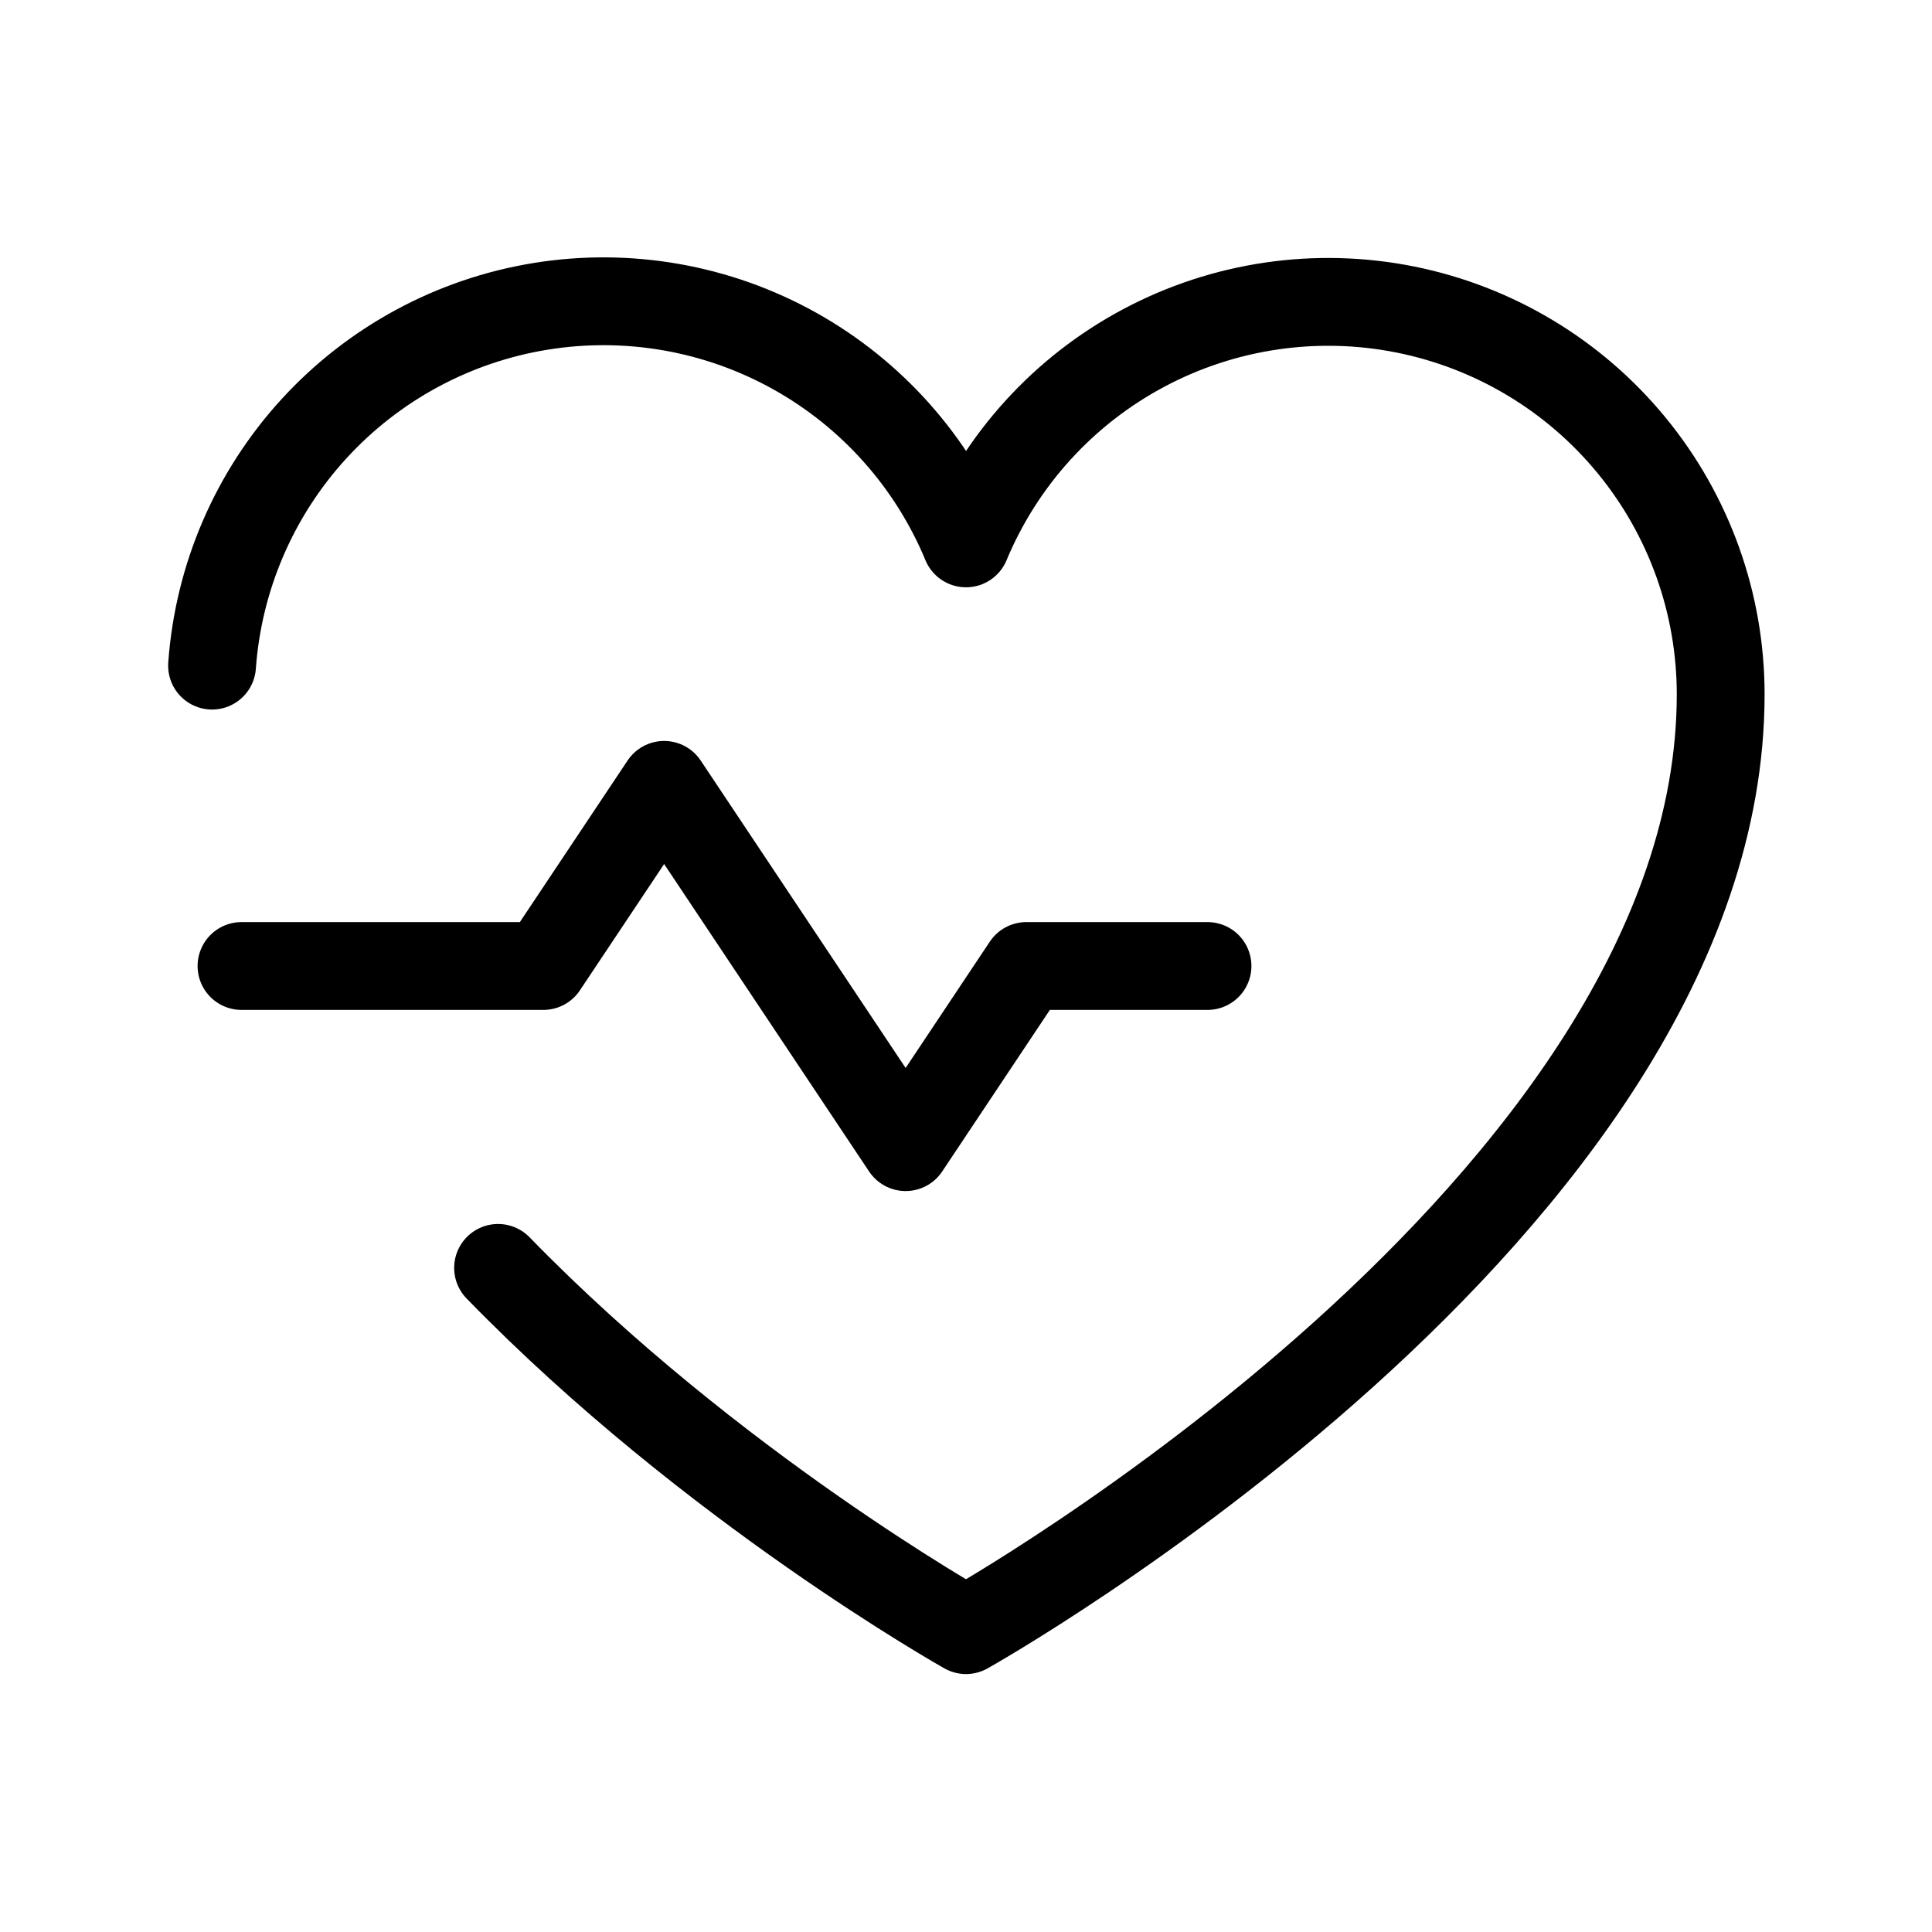
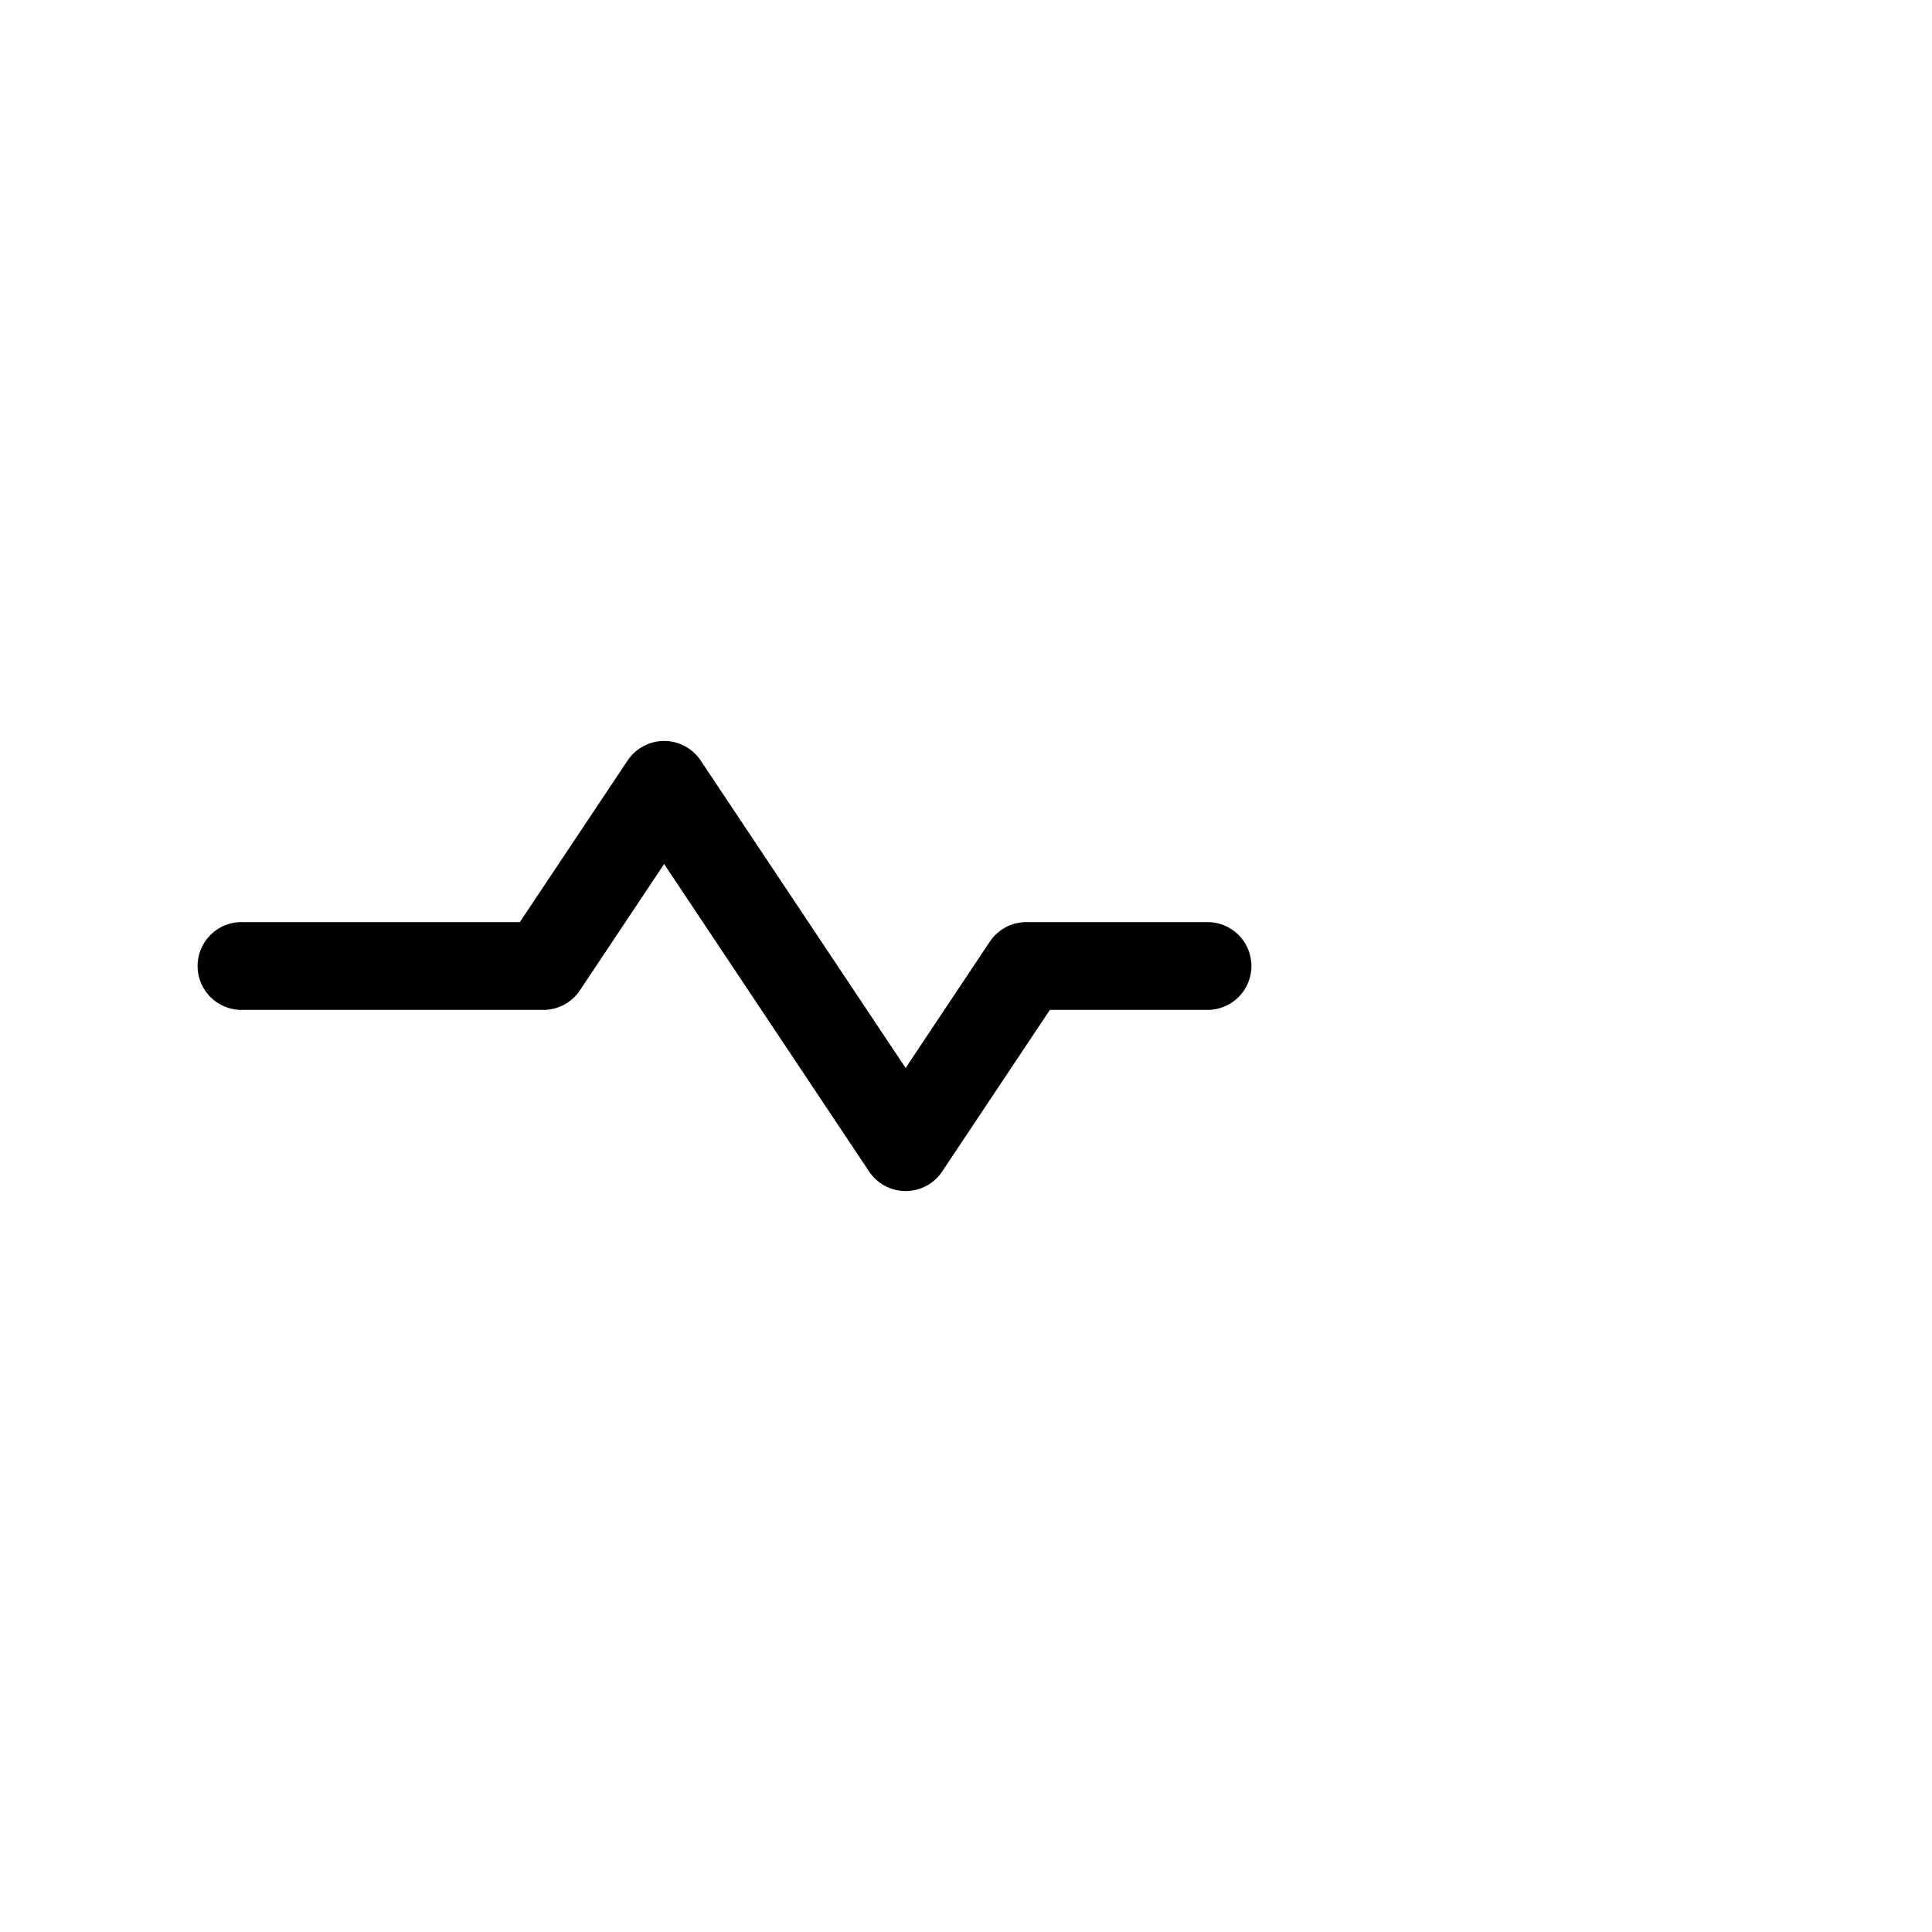
<svg xmlns="http://www.w3.org/2000/svg" width="66" height="66" viewBox="0 0 66 66" fill="none">
  <path d="M8.25 33H18.562L22.688 26.812L30.938 39.188L35.062 33H41.25" stroke="black" stroke-width="3" stroke-linecap="round" stroke-linejoin="round" />
-   <path d="M7.244 22.739C7.46 19.728 8.686 16.878 10.723 14.65C12.761 12.423 15.49 10.948 18.47 10.465C21.45 9.982 24.506 10.518 27.143 11.988C29.779 13.458 31.843 15.774 33 18.563V18.563C34.192 15.702 36.338 13.342 39.074 11.886C41.809 10.429 44.965 9.965 48.004 10.573C51.043 11.181 53.777 12.823 55.742 15.22C57.707 17.616 58.781 20.62 58.781 23.719C58.781 41.25 33 55.688 33 55.688C33 55.688 24.311 50.815 17.015 43.313" stroke="black" stroke-width="3" stroke-linecap="round" stroke-linejoin="round" />
</svg>